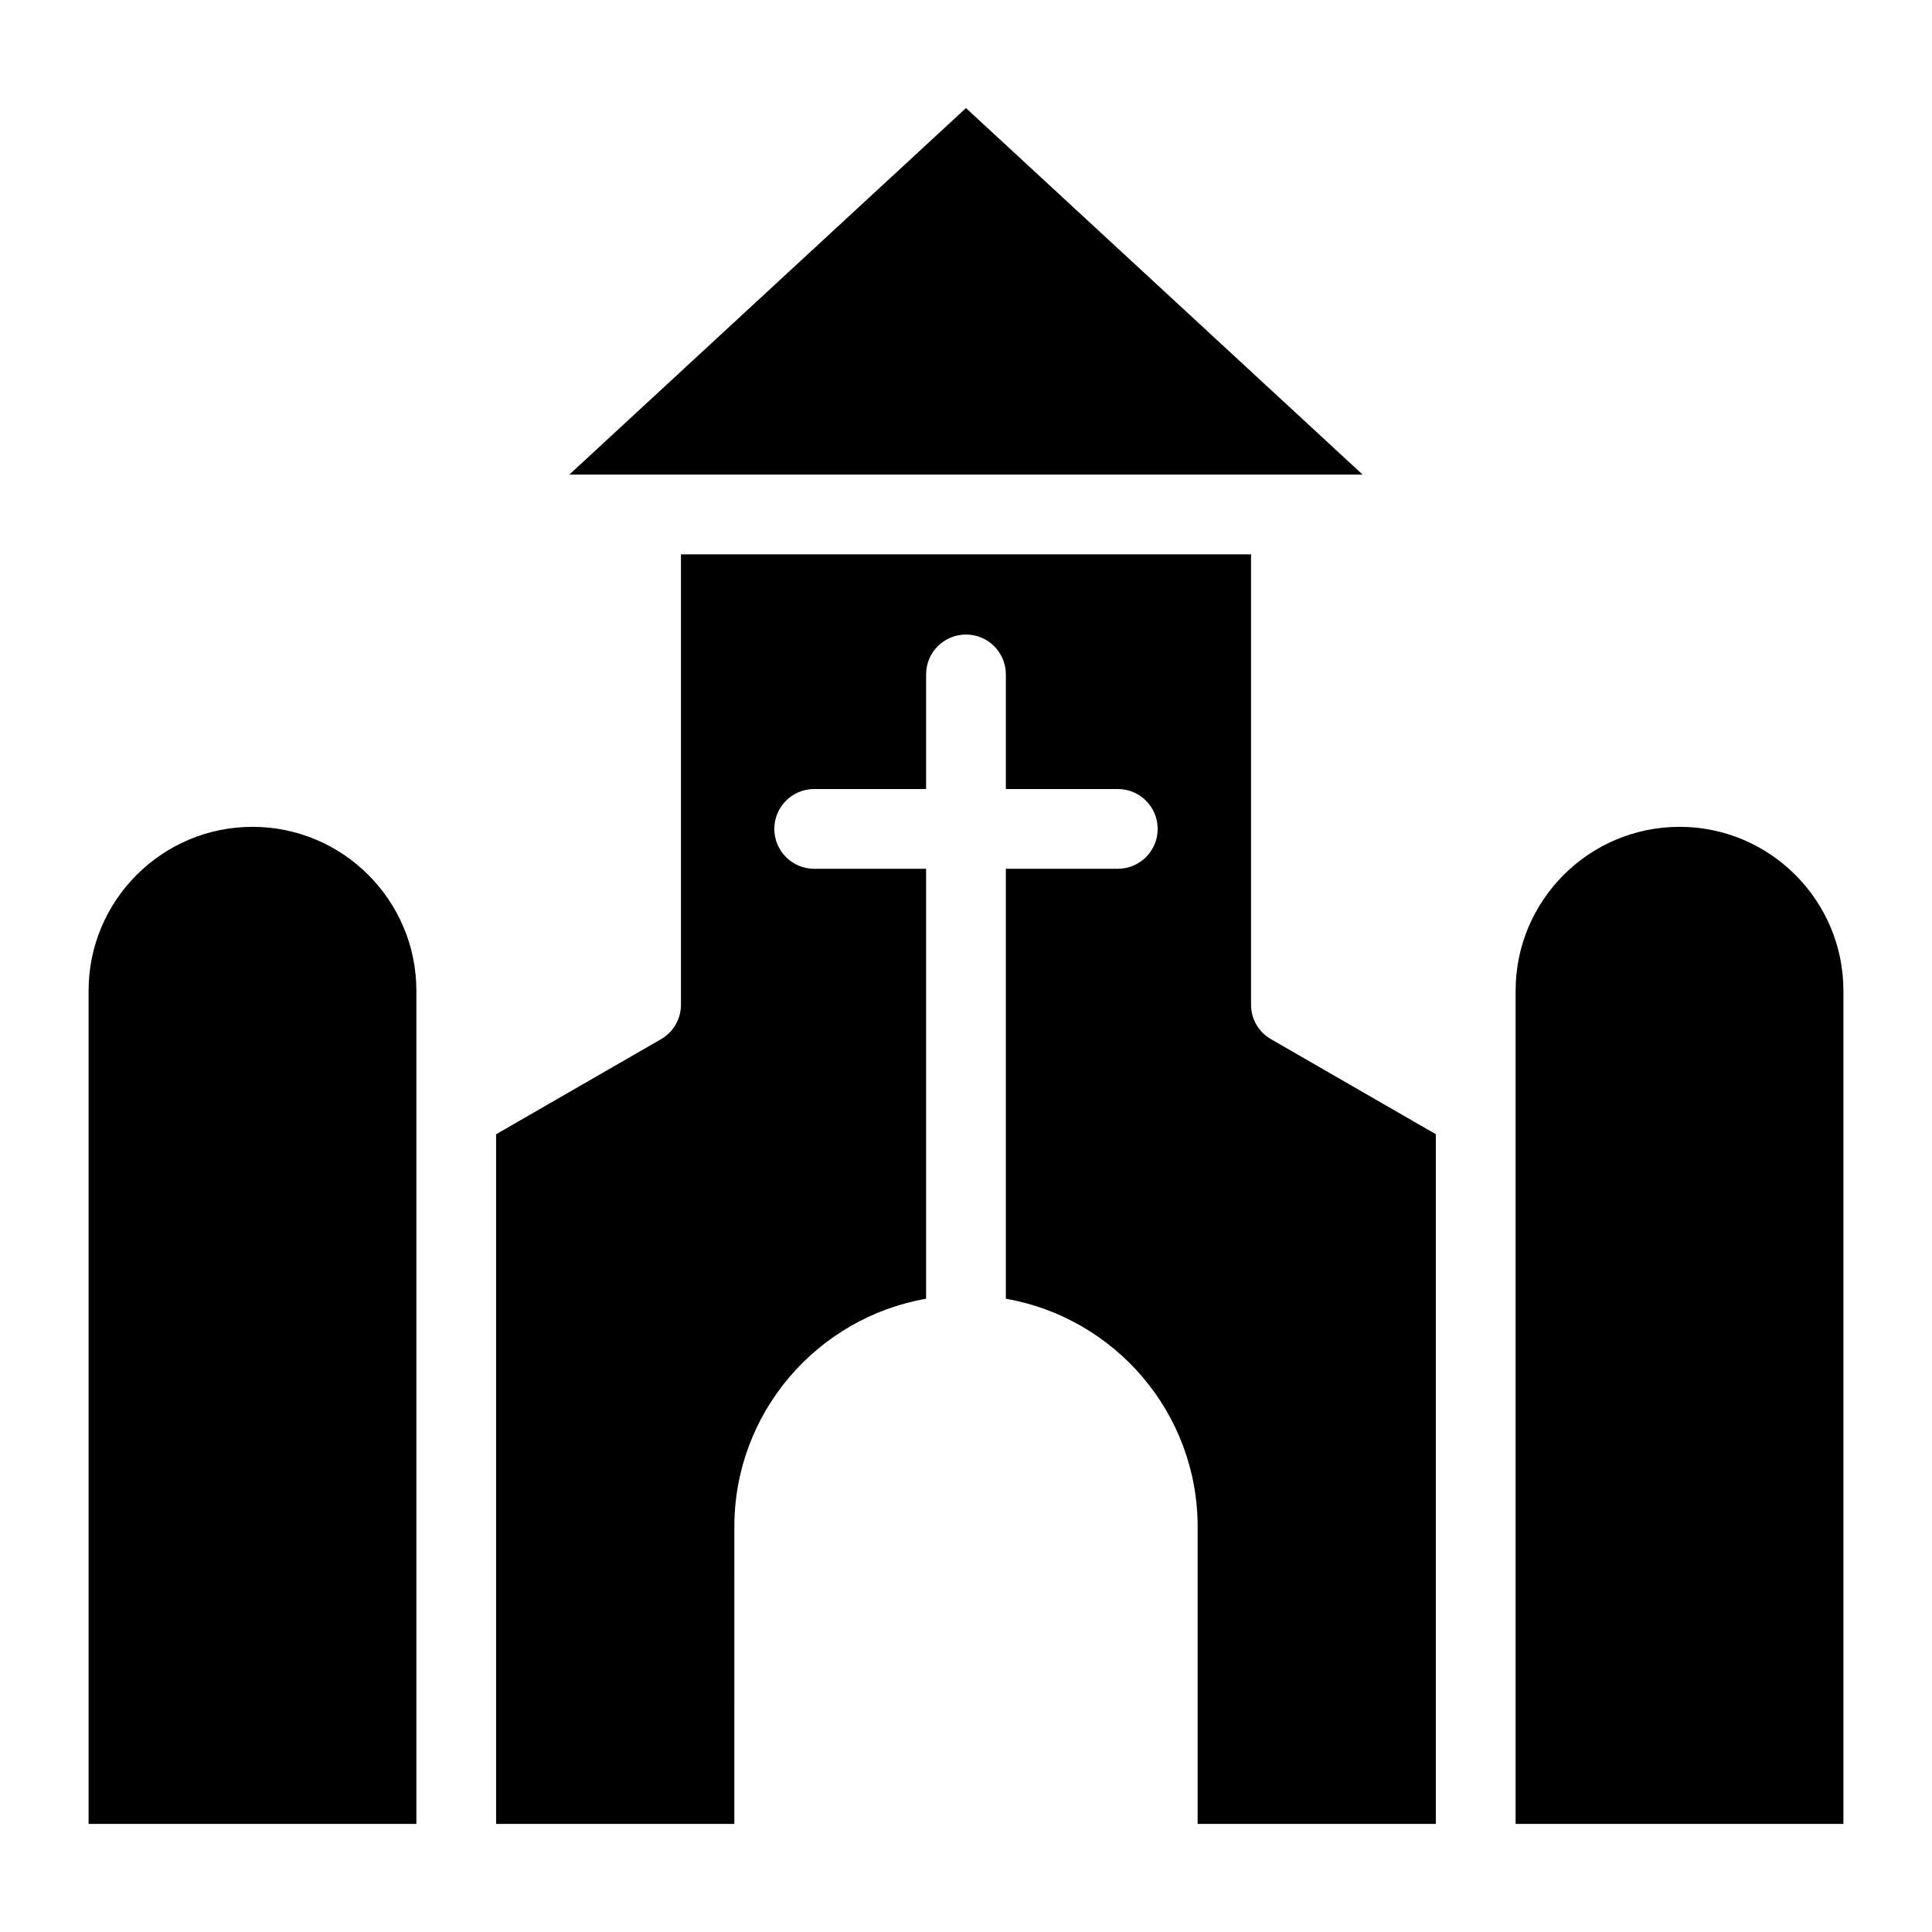
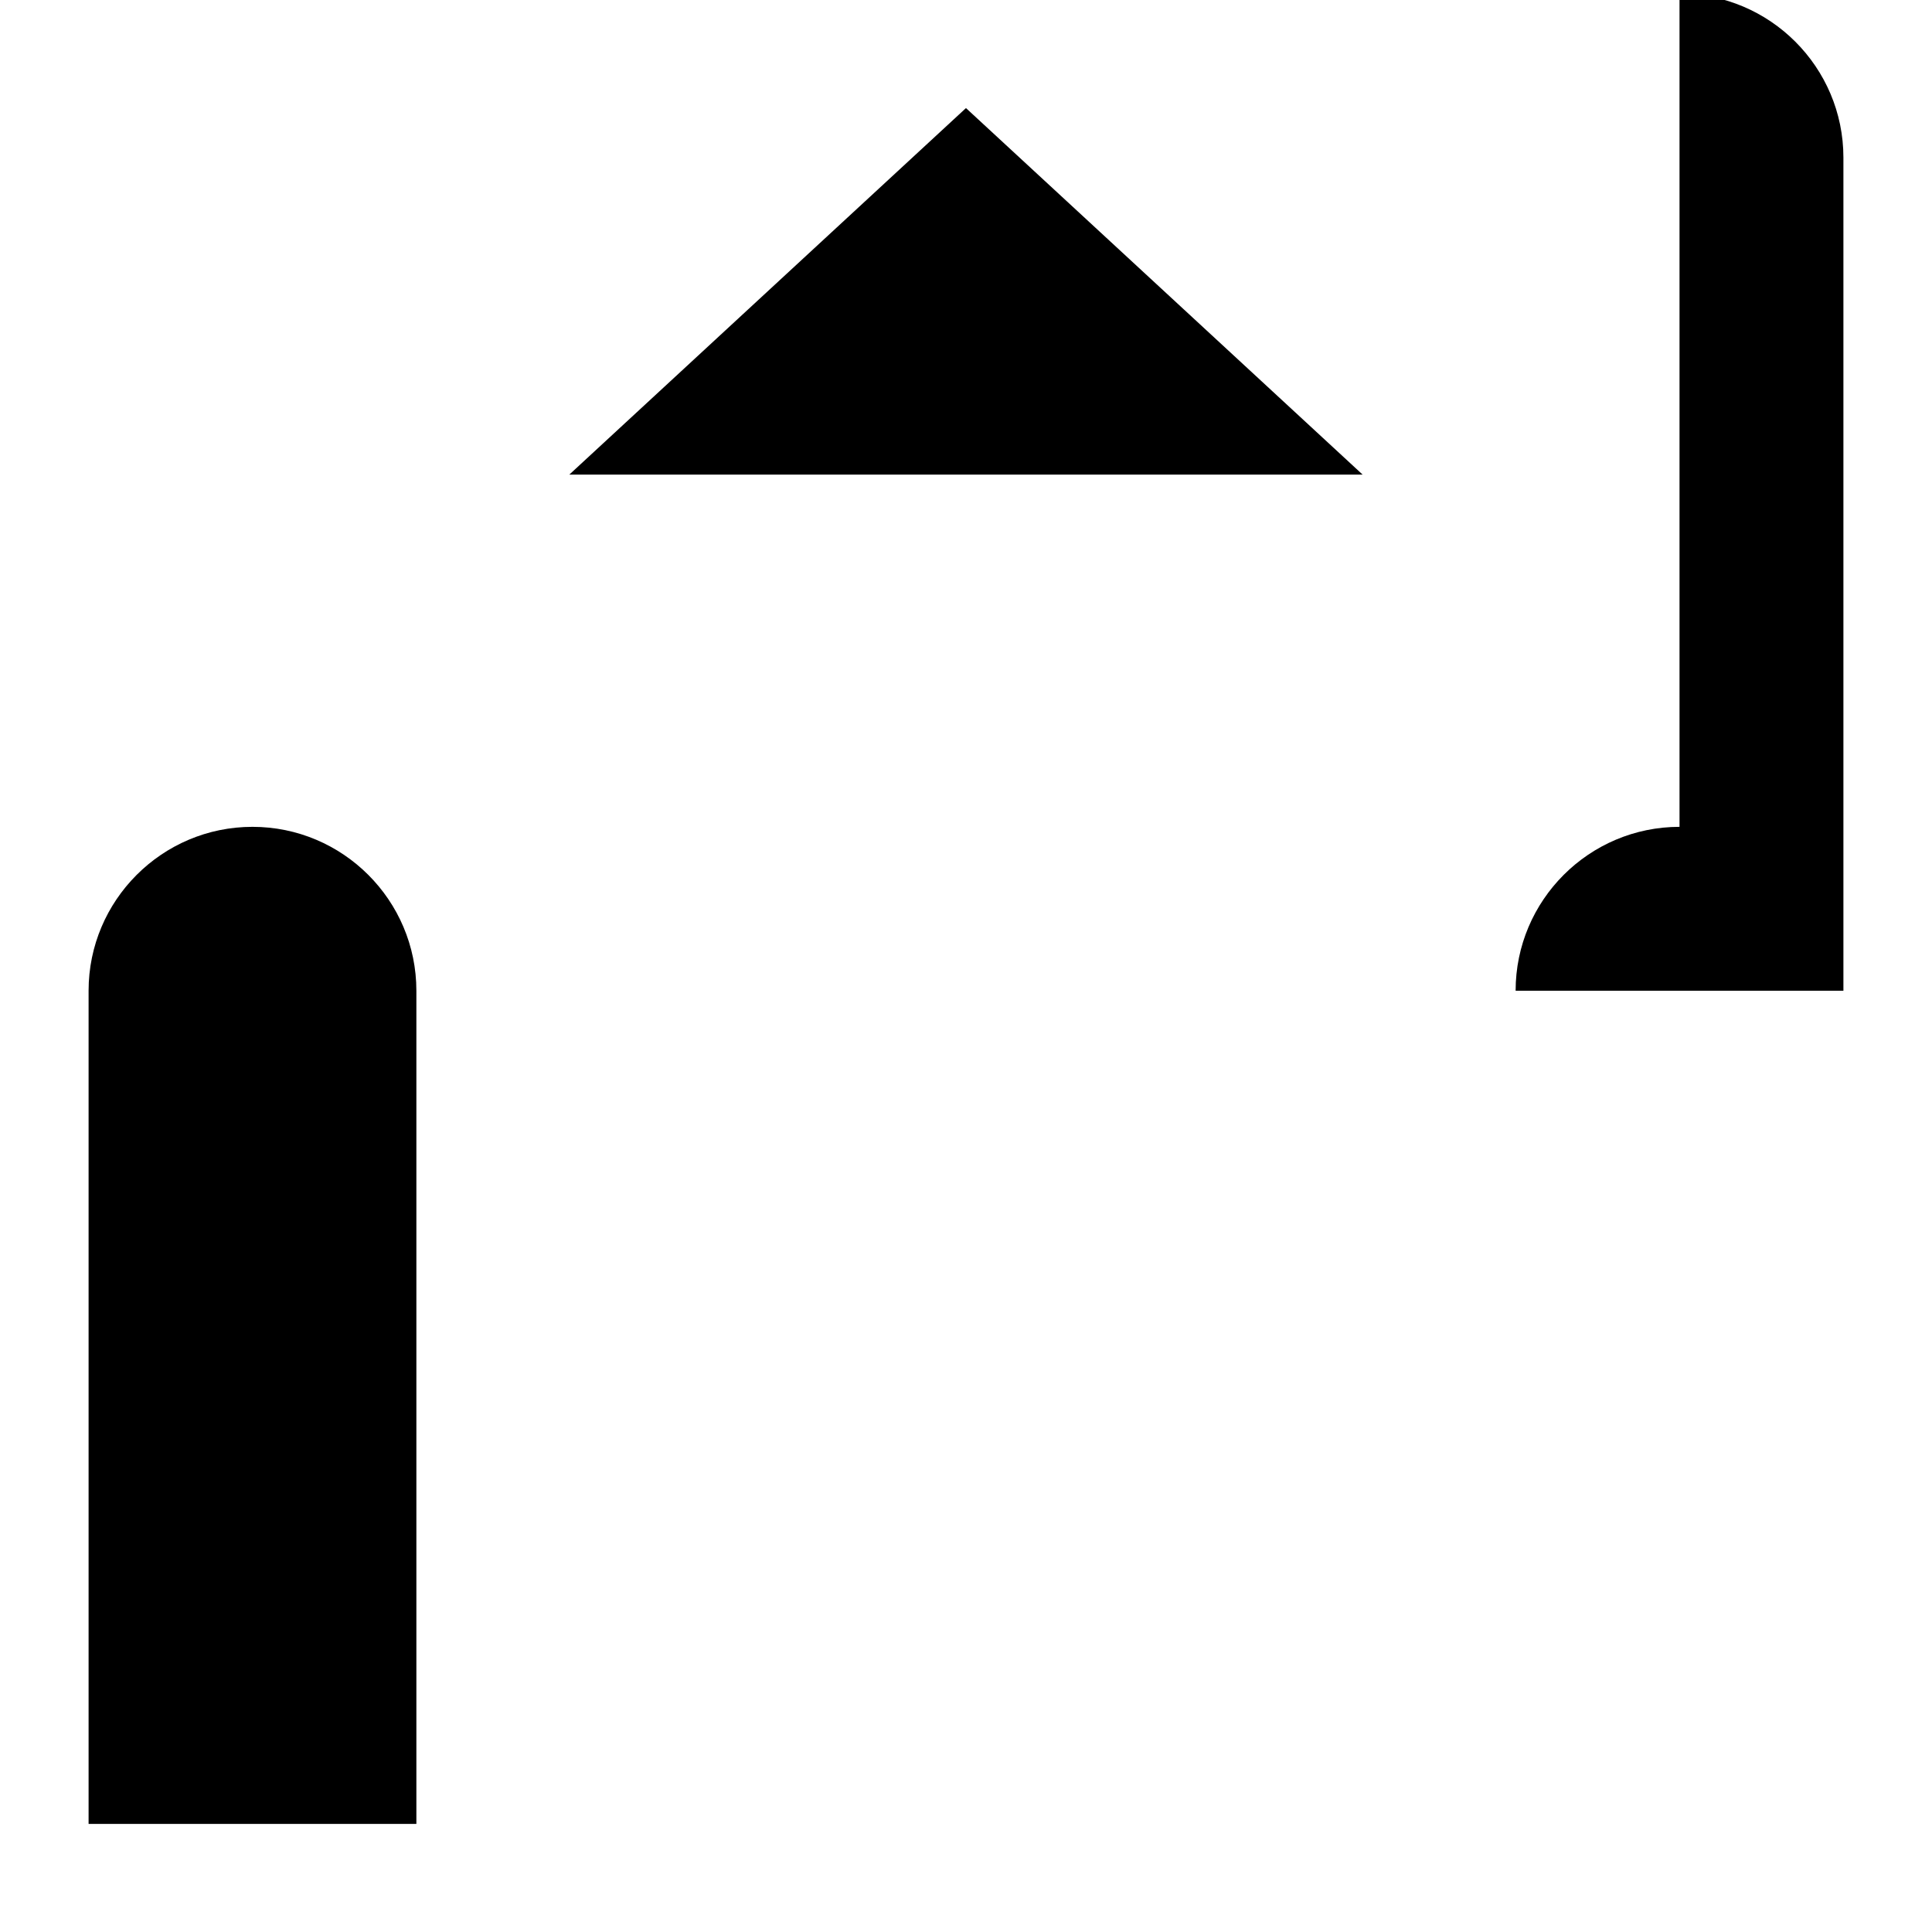
<svg xmlns="http://www.w3.org/2000/svg" fill="#000000" width="800px" height="800px" version="1.1" viewBox="144 144 512 512">
  <g>
-     <path d="m475.54 410.25v-119.34h-151.08v119.34c0 3.777-2.012 7.273-5.297 9.156l-43.691 25.184v182.76h63.137l0.004-78.766c0-30.234 21.996-55.375 50.812-60.406v-113.94h-29.652c-5.844 0-10.57-4.734-10.57-10.57s4.727-10.57 10.57-10.57h29.652v-30.367c0-5.836 4.727-10.57 10.57-10.57s10.57 4.734 10.57 10.57v30.367h29.664c5.844 0 10.57 4.734 10.57 10.57s-4.727 10.57-10.57 10.57h-29.668v113.94c28.824 5.031 50.824 30.172 50.824 60.406v78.766h63.129v-182.77l-43.68-25.184c-3.285-1.883-5.297-5.375-5.297-9.152z" />
    <path d="m486.11 269.77h18.992l-105.11-97.129-105.11 97.129z" />
    <path d="m210.91 363.12c-23.949 0-43.434 19.484-43.434 43.438v220.8h86.867v-220.8c0-23.953-19.488-43.438-43.434-43.438z" />
-     <path d="m589.09 363.12c-23.945 0-43.434 19.48-43.434 43.434v220.8l86.867 0.004v-220.8c0-23.953-19.488-43.438-43.434-43.438z" />
+     <path d="m589.09 363.12c-23.945 0-43.434 19.48-43.434 43.434l86.867 0.004v-220.8c0-23.953-19.488-43.438-43.434-43.438z" />
  </g>
</svg>